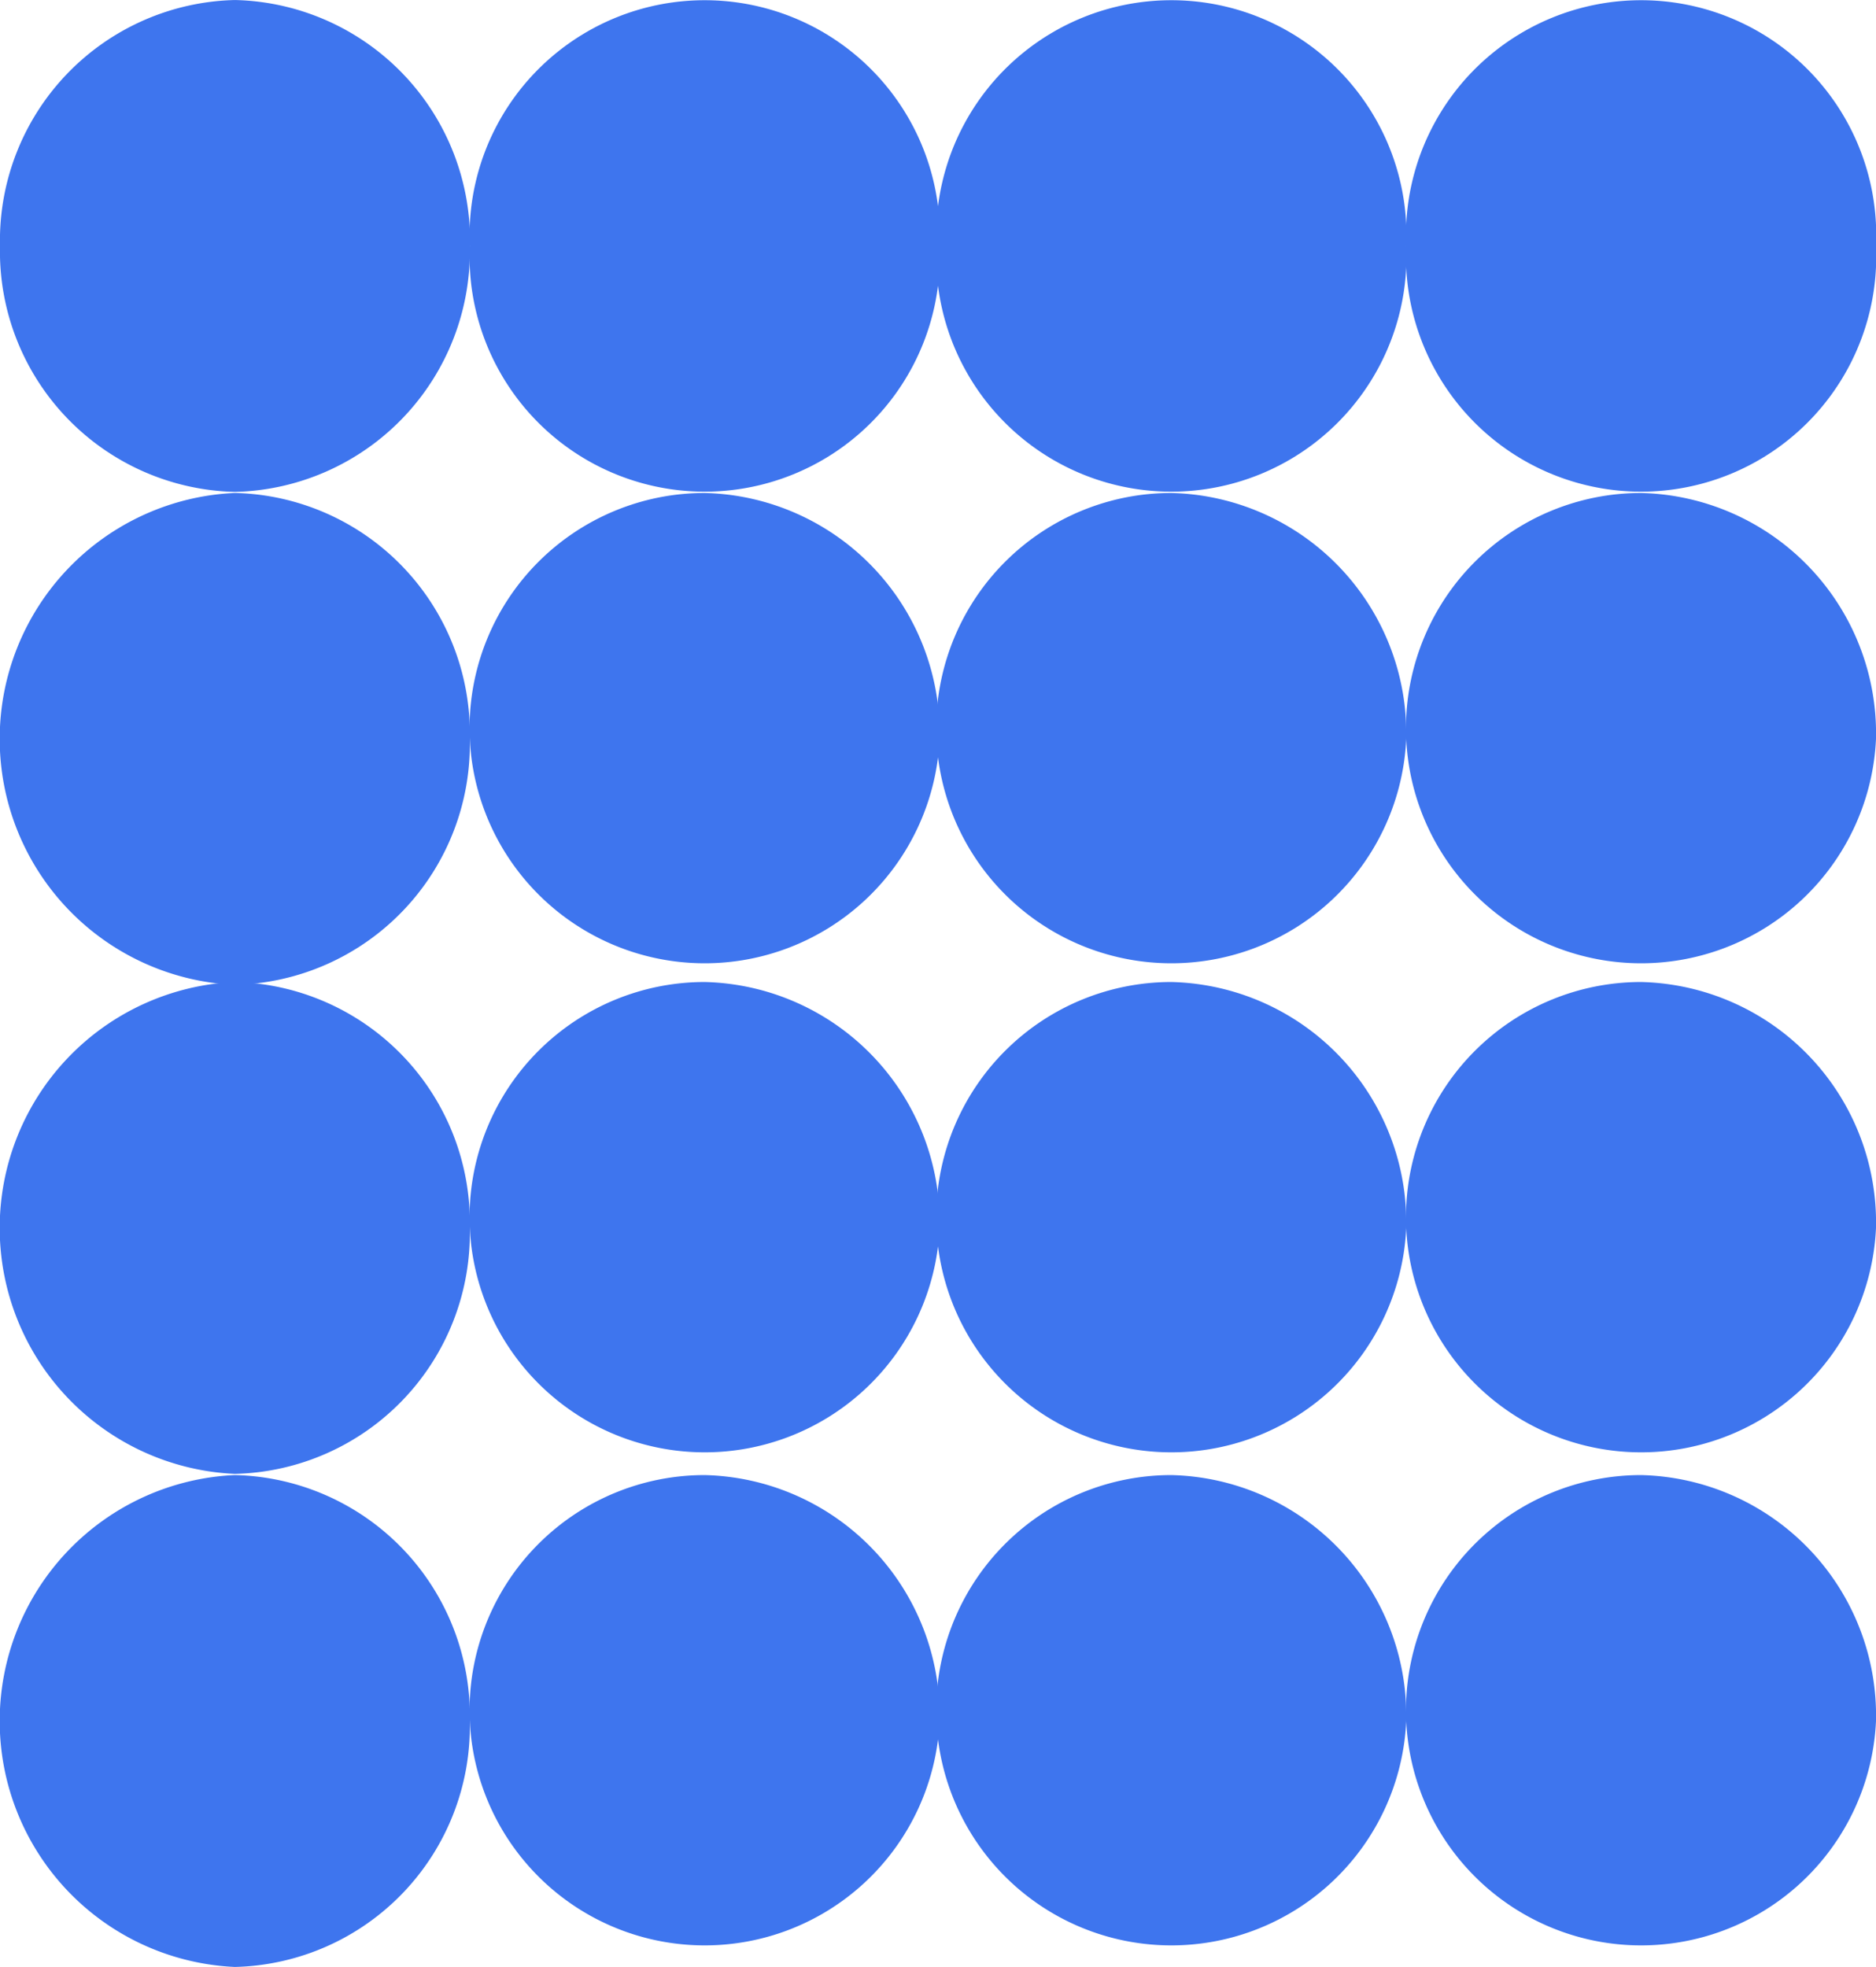
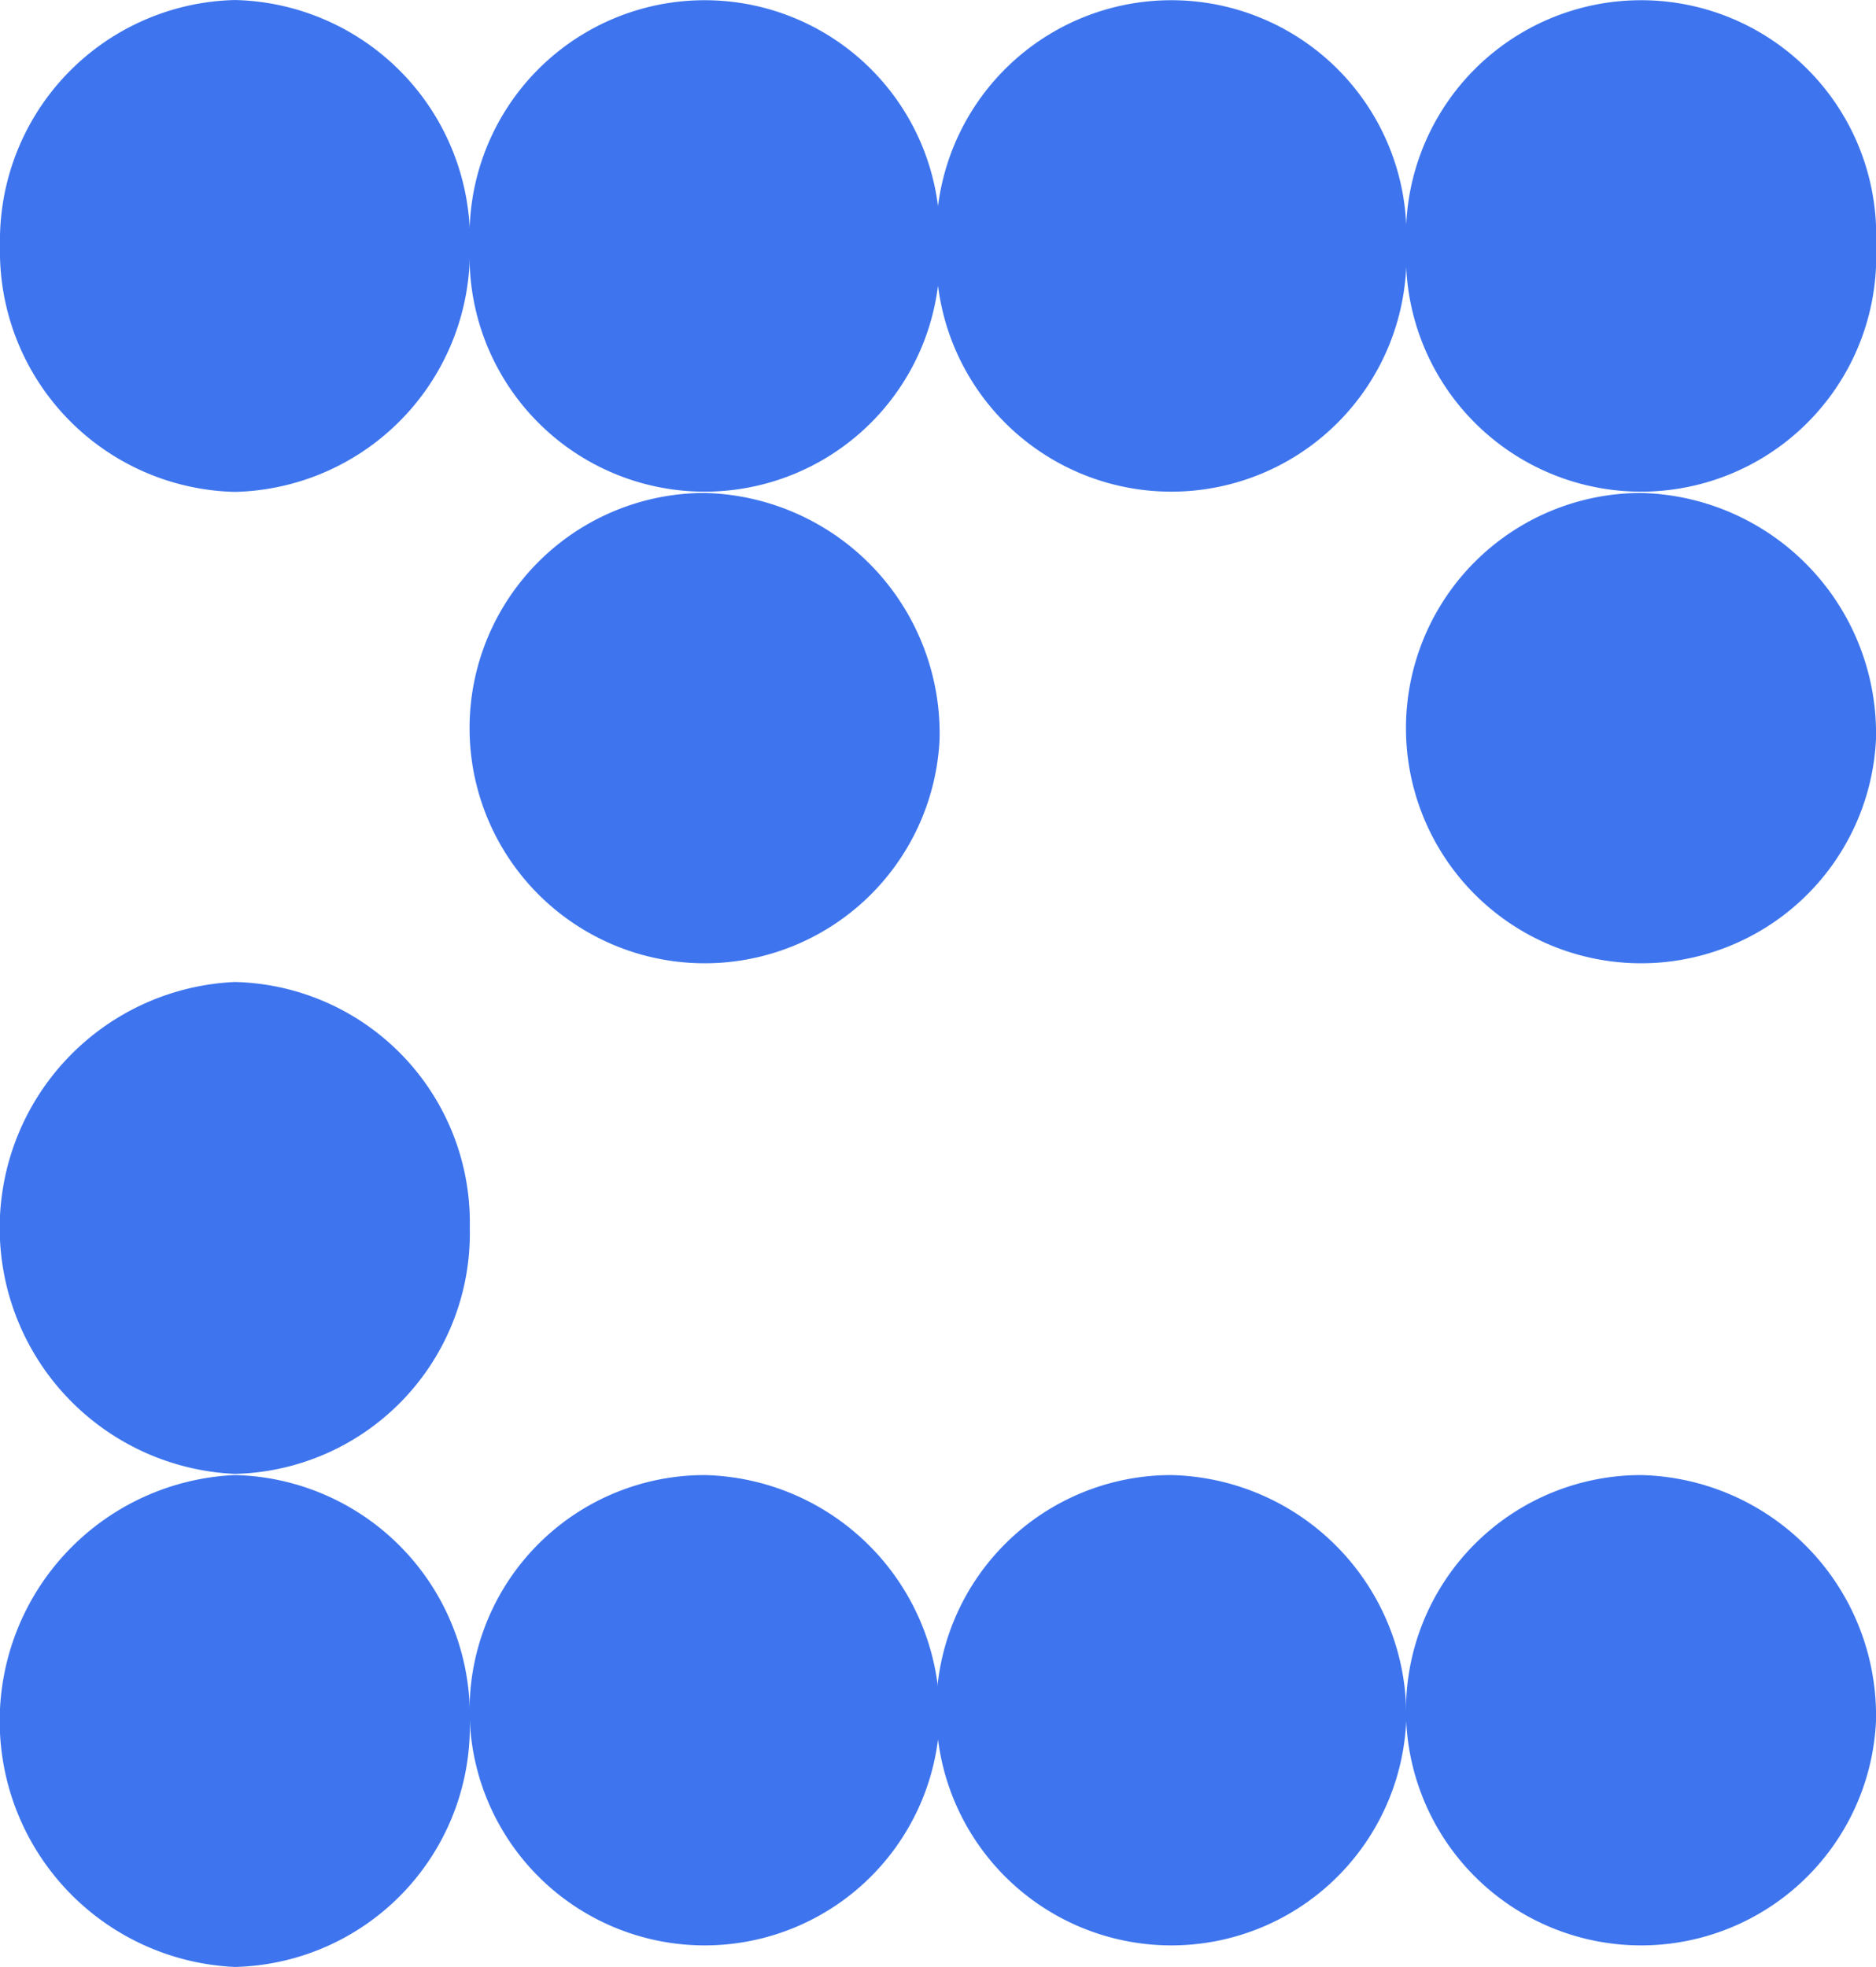
<svg xmlns="http://www.w3.org/2000/svg" width="79.034" height="82.858" viewBox="0 0 79.034 82.858">
  <defs>
    <clipPath id="clip-path">
      <rect id="Rectangle_5657" data-name="Rectangle 5657" width="79.034" height="82.858" fill="#3e75ee" />
    </clipPath>
  </defs>
  <g id="Group_8223" data-name="Group 8223" transform="translate(0 0)" style="mix-blend-mode: multiply;isolation: isolate">
    <g id="Group_8222" data-name="Group 8222" transform="translate(0 0)" clip-path="url(#clip-path)">
      <path id="Path_9501" data-name="Path 9501" d="M75.106,10.359a9.906,9.906,0,1,1-19.792,0,9.906,9.906,0,1,1,19.792,0" transform="translate(-35.522 0.001)" fill="#3e75ee" />
      <path id="Path_9502" data-name="Path 9502" d="M19.792,10.359A10.136,10.136,0,0,1,9.9,20.72,10.136,10.136,0,0,1,0,10.359,10.136,10.136,0,0,1,9.9,0a10.136,10.136,0,0,1,9.9,10.36" transform="translate(0 0.001)" fill="#3e75ee" />
      <path id="Path_9503" data-name="Path 9503" d="M75.106,65.8a9.906,9.906,0,1,1-9.9-10.36,10.136,10.136,0,0,1,9.9,10.36" transform="translate(-35.522 -34.674)" fill="#3e75ee" />
-       <path id="Path_9504" data-name="Path 9504" d="M19.792,65.8a10.136,10.136,0,0,1-9.9,10.36,10.371,10.371,0,0,1,0-20.721,10.136,10.136,0,0,1,9.9,10.36" transform="translate(0 -34.674)" fill="#3e75ee" />
      <path id="Path_9505" data-name="Path 9505" d="M185.362,10.359a9.906,9.906,0,1,1-19.792,0,9.906,9.906,0,1,1,19.792,0" transform="translate(-106.328 0.001)" fill="#3e75ee" />
      <path id="Path_9506" data-name="Path 9506" d="M130.049,10.359a9.906,9.906,0,1,1-19.792,0,9.906,9.906,0,1,1,19.792,0" transform="translate(-70.806 0.001)" fill="#3e75ee" />
      <path id="Path_9507" data-name="Path 9507" d="M185.362,65.8a9.906,9.906,0,1,1-9.9-10.36,10.136,10.136,0,0,1,9.9,10.36" transform="translate(-106.328 -34.674)" fill="#3e75ee" />
-       <path id="Path_9508" data-name="Path 9508" d="M130.049,65.8a9.906,9.906,0,1,1-9.9-10.36,10.136,10.136,0,0,1,9.9,10.36" transform="translate(-70.806 -34.674)" fill="#3e75ee" />
-       <path id="Path_9509" data-name="Path 9509" d="M75.106,120.79a9.906,9.906,0,1,1-9.9-10.36,10.136,10.136,0,0,1,9.9,10.36" transform="translate(-35.522 -69.063)" fill="#3e75ee" />
      <path id="Path_9510" data-name="Path 9510" d="M19.792,120.79a10.136,10.136,0,0,1-9.9,10.36,10.371,10.371,0,0,1,0-20.721,10.136,10.136,0,0,1,9.9,10.36" transform="translate(0 -69.063)" fill="#3e75ee" />
      <path id="Path_9511" data-name="Path 9511" d="M75.106,176.234a9.906,9.906,0,1,1-9.9-10.36,10.136,10.136,0,0,1,9.9,10.36" transform="translate(-35.522 -103.737)" fill="#3e75ee" />
      <path id="Path_9512" data-name="Path 9512" d="M19.792,176.234a10.136,10.136,0,0,1-9.9,10.36,10.371,10.371,0,0,1,0-20.721,10.136,10.136,0,0,1,9.9,10.36" transform="translate(0 -103.737)" fill="#3e75ee" />
-       <path id="Path_9513" data-name="Path 9513" d="M185.362,120.79a9.906,9.906,0,1,1-9.9-10.36,10.136,10.136,0,0,1,9.9,10.36" transform="translate(-106.328 -69.063)" fill="#3e75ee" />
-       <path id="Path_9514" data-name="Path 9514" d="M130.049,120.79a9.906,9.906,0,1,1-9.9-10.36,10.136,10.136,0,0,1,9.9,10.36" transform="translate(-70.806 -69.063)" fill="#3e75ee" />
      <path id="Path_9515" data-name="Path 9515" d="M185.362,176.234a9.906,9.906,0,1,1-9.9-10.36,10.136,10.136,0,0,1,9.9,10.36" transform="translate(-106.328 -103.737)" fill="#3e75ee" />
      <path id="Path_9516" data-name="Path 9516" d="M130.049,176.234a9.906,9.906,0,1,1-9.9-10.36,10.136,10.136,0,0,1,9.9,10.36" transform="translate(-70.806 -103.737)" fill="#3e75ee" />
    </g>
  </g>
</svg>